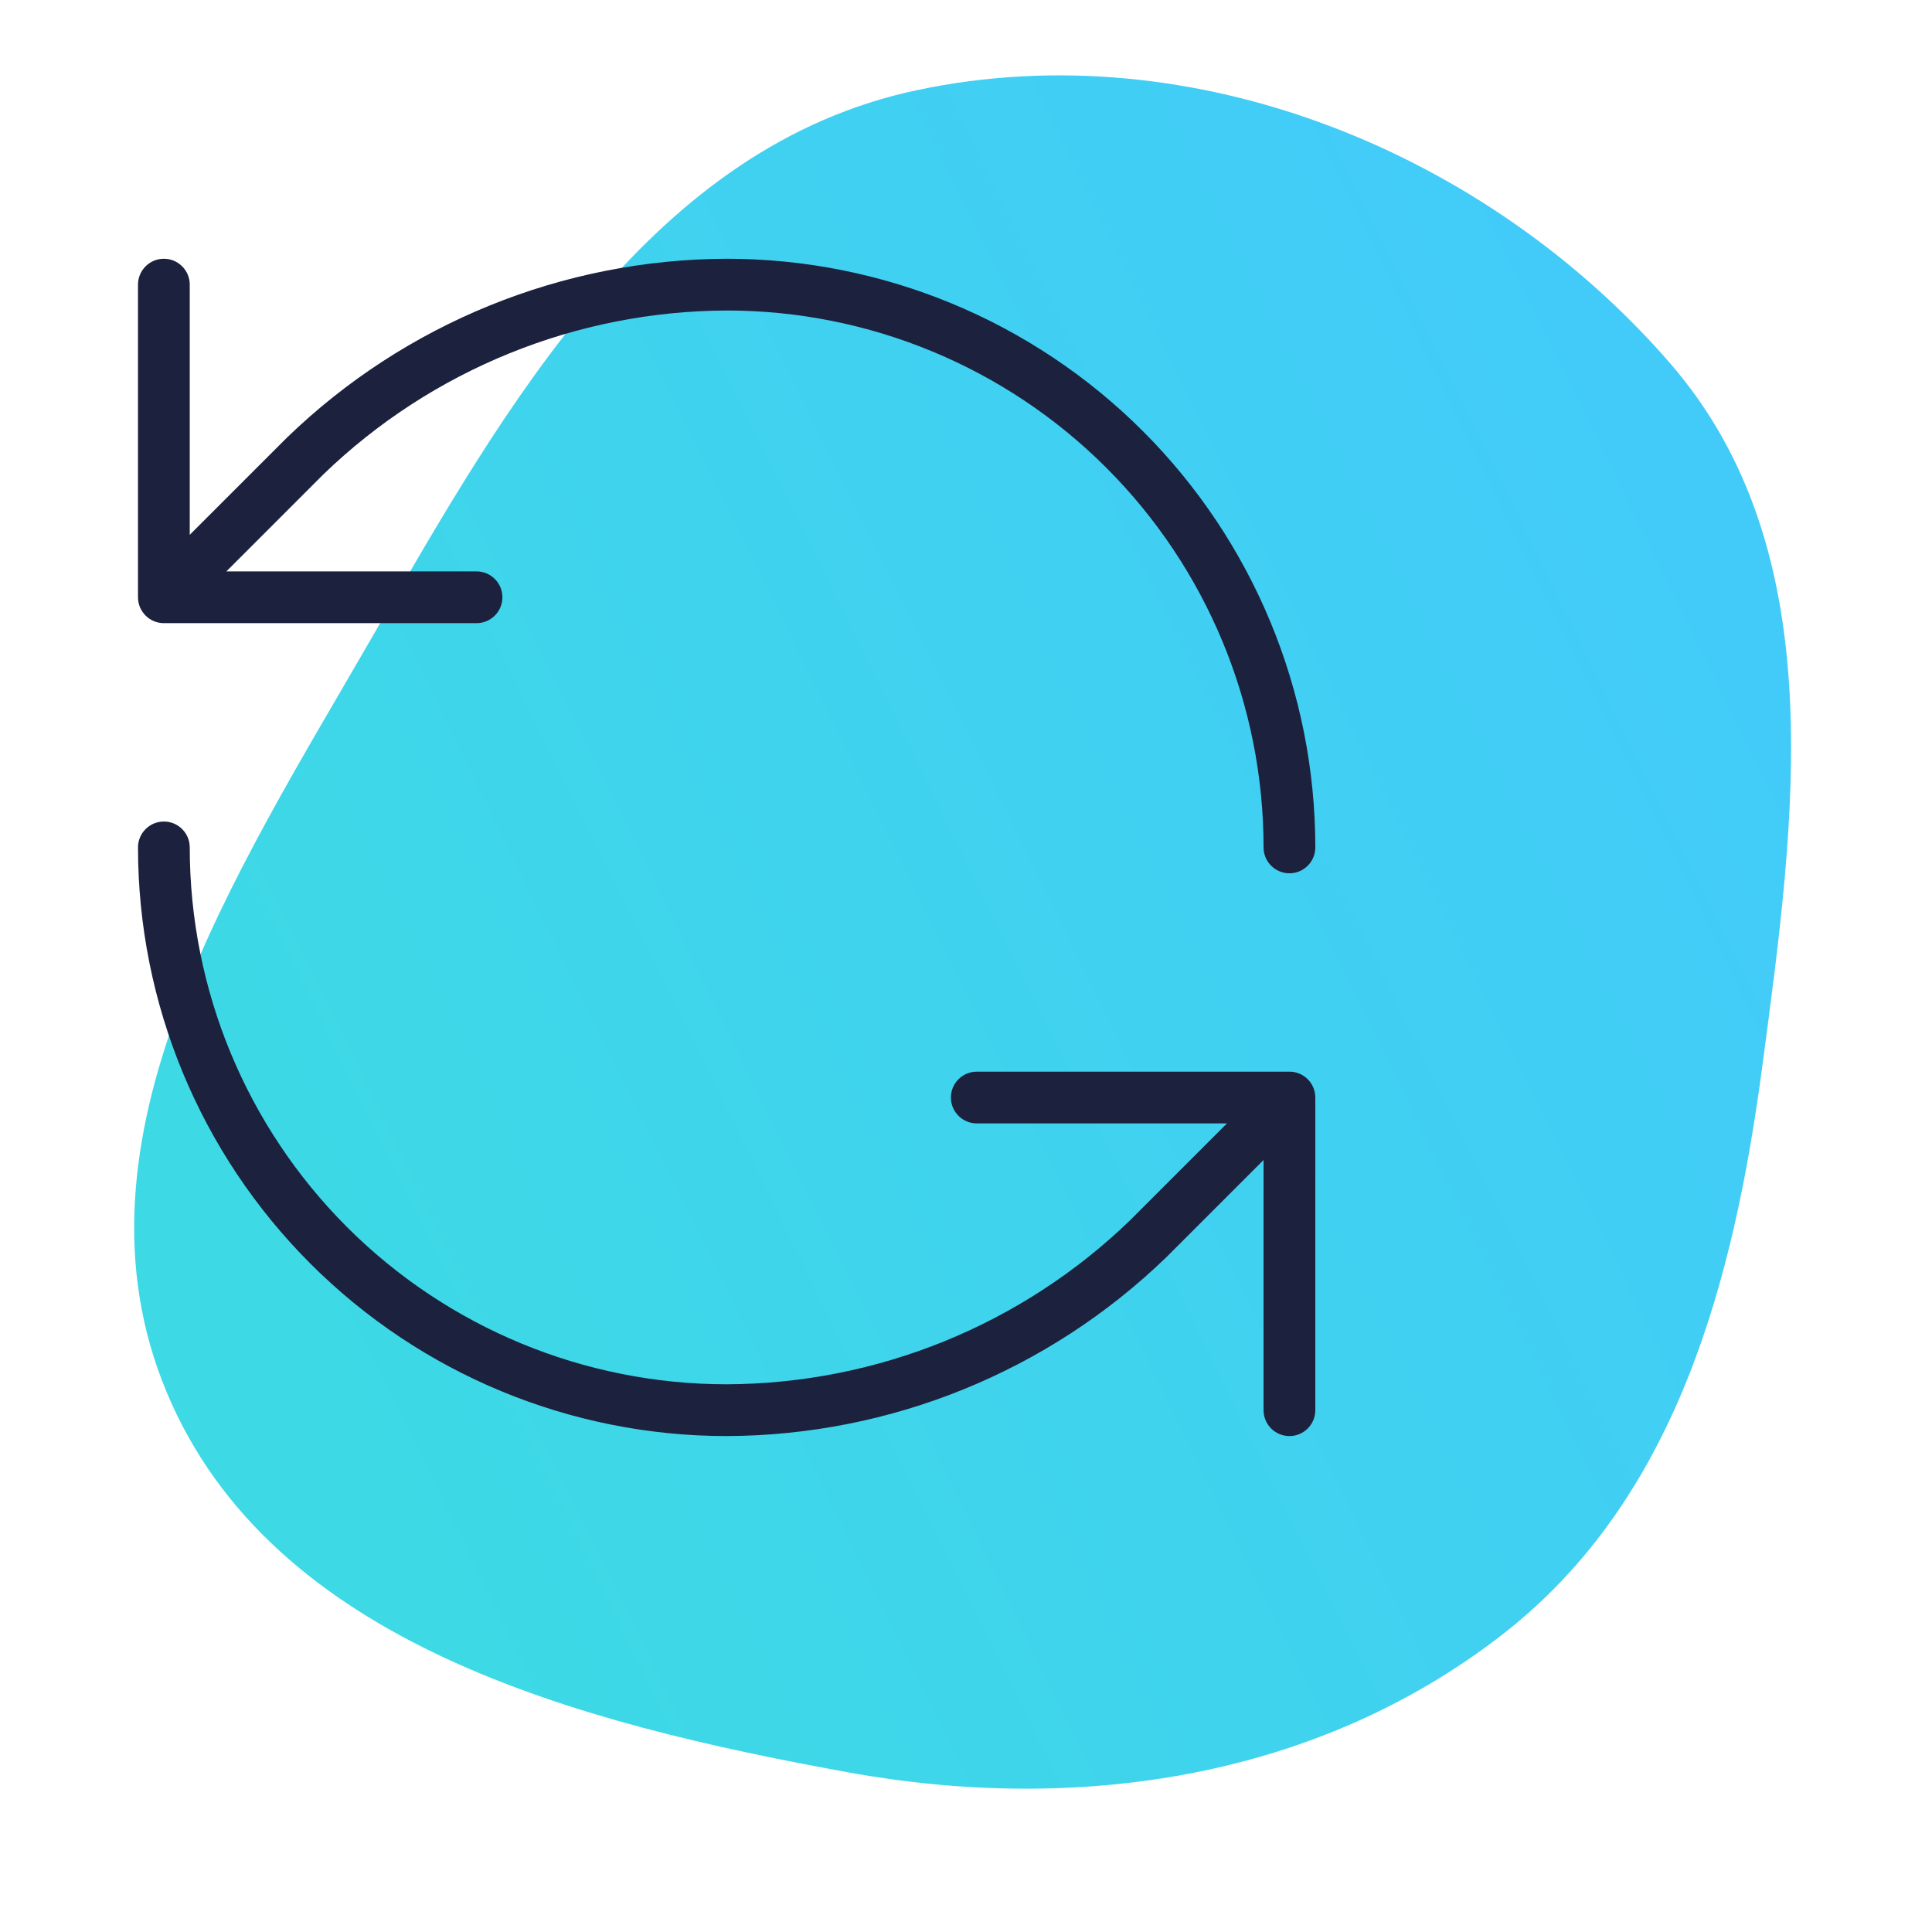
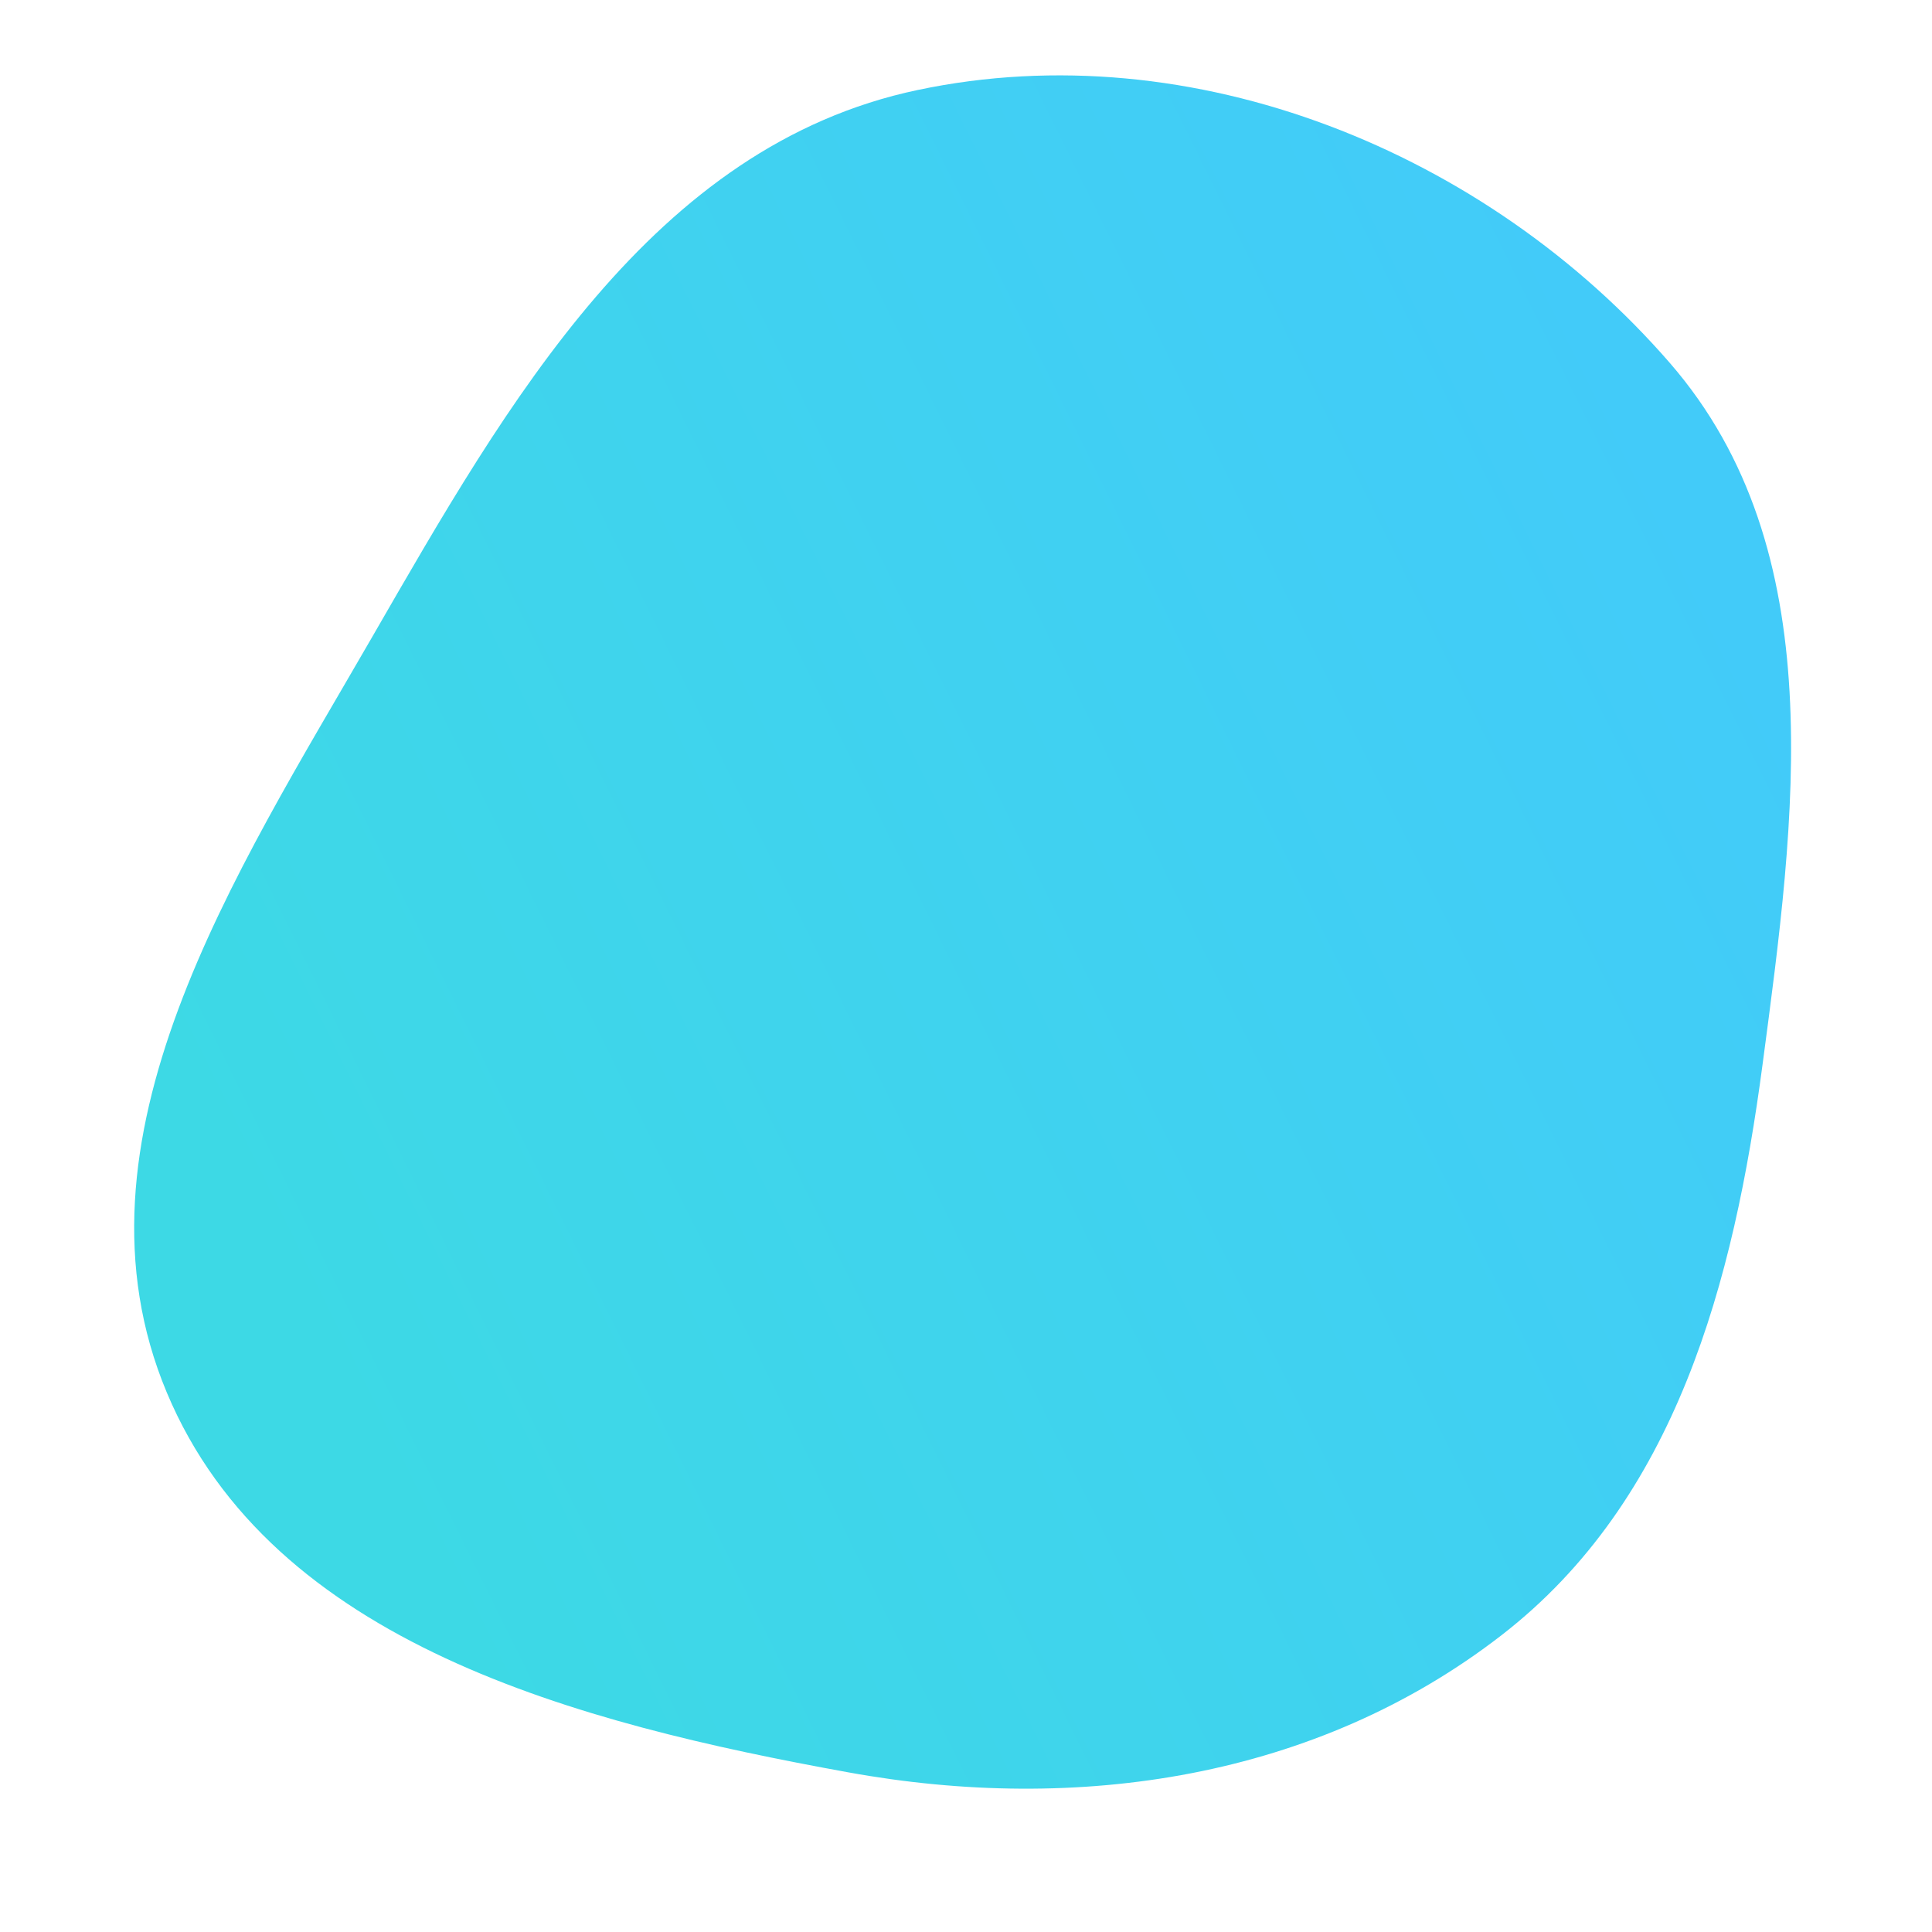
<svg xmlns="http://www.w3.org/2000/svg" width="112" height="112" viewBox="0 0 112 112" fill="none">
  <path fill-rule="evenodd" clip-rule="evenodd" d="M9.67 80.727C3.53 66.071 13.618 50.729 21.585 36.911C29.414 23.334 37.82 8.459 53.199 5.217C69.167 1.849 86.185 8.803 96.813 21.053C106.239 31.918 104.074 47.421 102.18 61.688C100.508 74.32 97.171 86.959 87.044 94.795C76.317 103.102 62.489 105.168 49.157 102.741C33.52 99.901 15.777 95.307 9.67 80.727Z" fill="url(#paint0_linear_1401_25)" />
-   <path d="M73.25 49.125C73.25 40.87 69.971 32.953 64.134 27.116C58.297 21.28 50.382 18.001 42.128 18C33.395 18.034 25.014 21.441 18.735 27.511L13.121 33.125H27.625C28.453 33.125 29.125 33.797 29.125 34.625C29.125 35.453 28.453 36.125 27.625 36.125H9.5C8.672 36.125 8 35.453 8 34.625V16.5C8 15.672 8.672 15 9.5 15C10.328 15 11 15.672 11 16.5V31.004L16.632 25.372L16.65 25.355C23.486 18.746 32.611 15.036 42.119 15H42.125C51.175 15 59.855 18.595 66.255 24.995C72.655 31.395 76.25 40.075 76.25 49.125C76.25 49.953 75.578 50.625 74.75 50.625C73.922 50.625 73.25 49.953 73.25 49.125ZM76.25 81.75C76.25 82.578 75.578 83.25 74.75 83.25C73.922 83.25 73.25 82.578 73.25 81.75V67.246L67.618 72.878C67.612 72.884 67.606 72.89 67.6 72.895C60.764 79.504 51.639 83.214 42.131 83.25H42.125C33.075 83.25 24.395 79.655 17.995 73.255C11.595 66.855 8 58.175 8 49.125C8 48.297 8.672 47.625 9.5 47.625C10.328 47.625 11 48.297 11 49.125C11 57.38 14.279 65.297 20.116 71.134C25.952 76.97 33.868 80.248 42.121 80.249C50.854 80.216 59.236 76.809 65.515 70.739L71.129 65.125H56.625C55.797 65.125 55.125 64.453 55.125 63.625C55.125 62.797 55.797 62.125 56.625 62.125H74.75C75.578 62.125 76.25 62.797 76.25 63.625V81.75Z" fill="#1C213D" />
  <defs>
    <linearGradient id="paint0_linear_1401_25" x1="17" y1="77" x2="101.217" y2="35.44" gradientUnits="userSpaceOnUse">
      <stop stop-color="#3DD9E5" />
      <stop offset="1" stop-color="#42CBF9" />
    </linearGradient>
  </defs>
</svg>